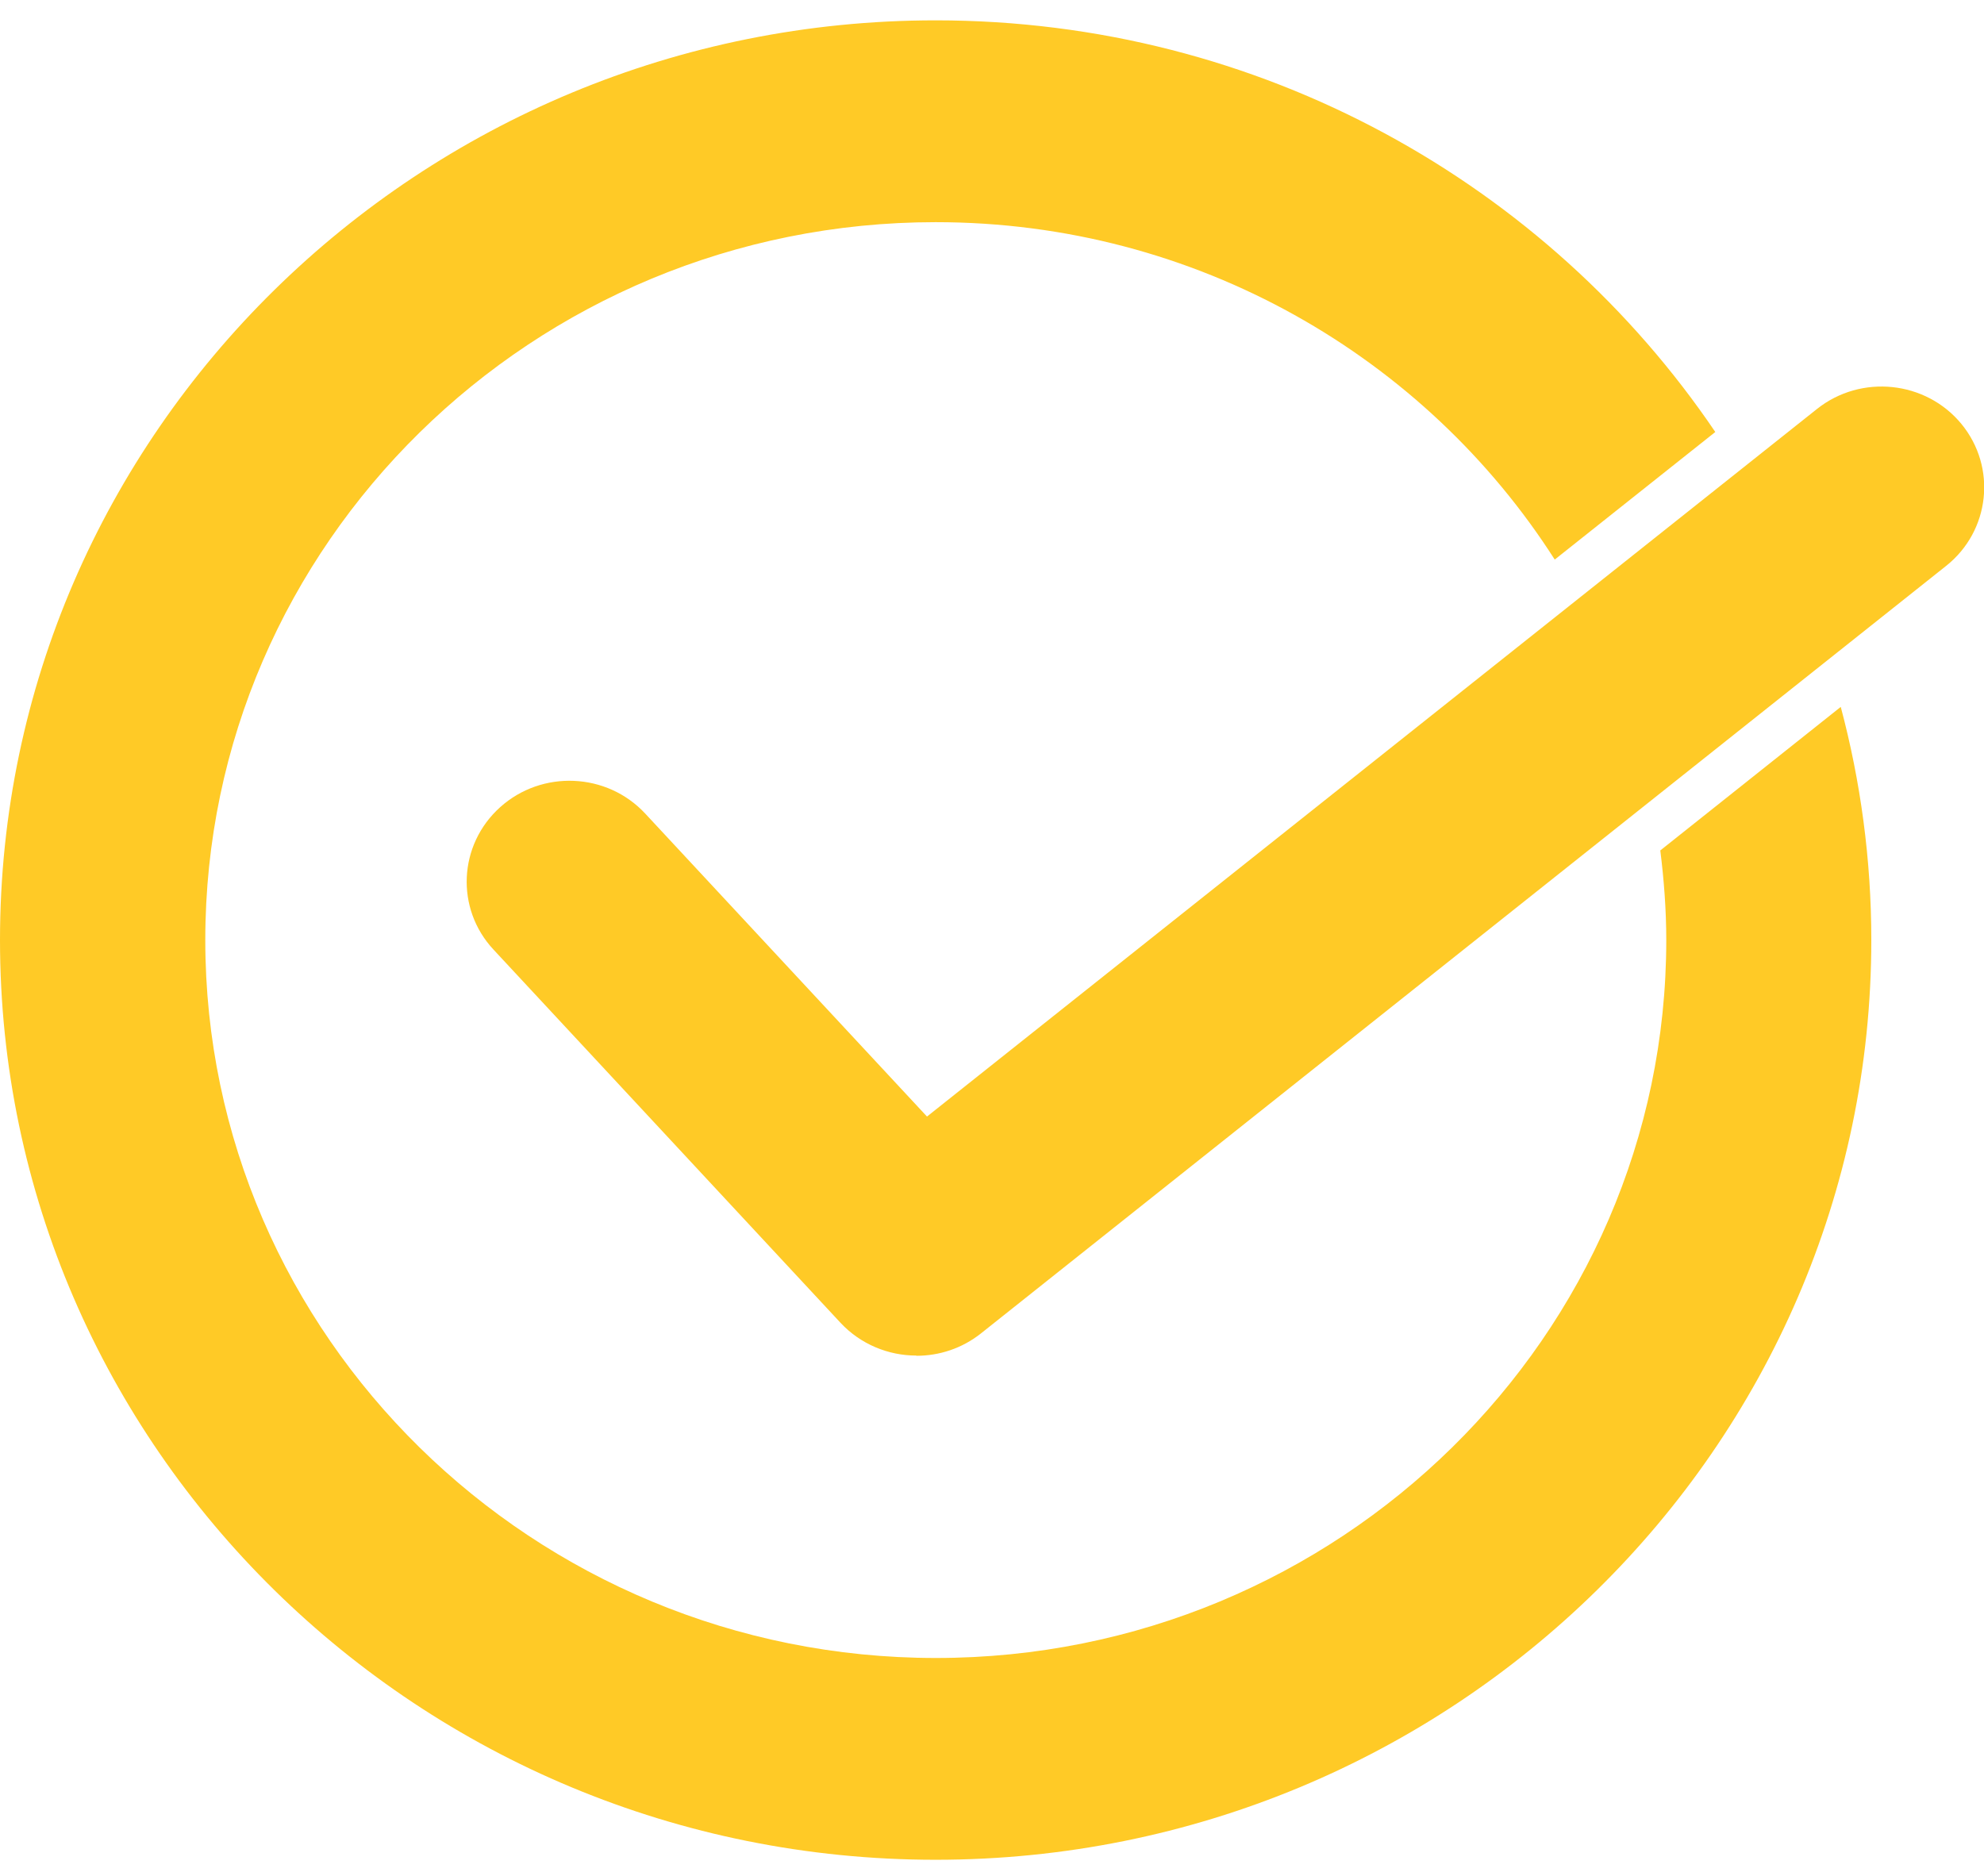
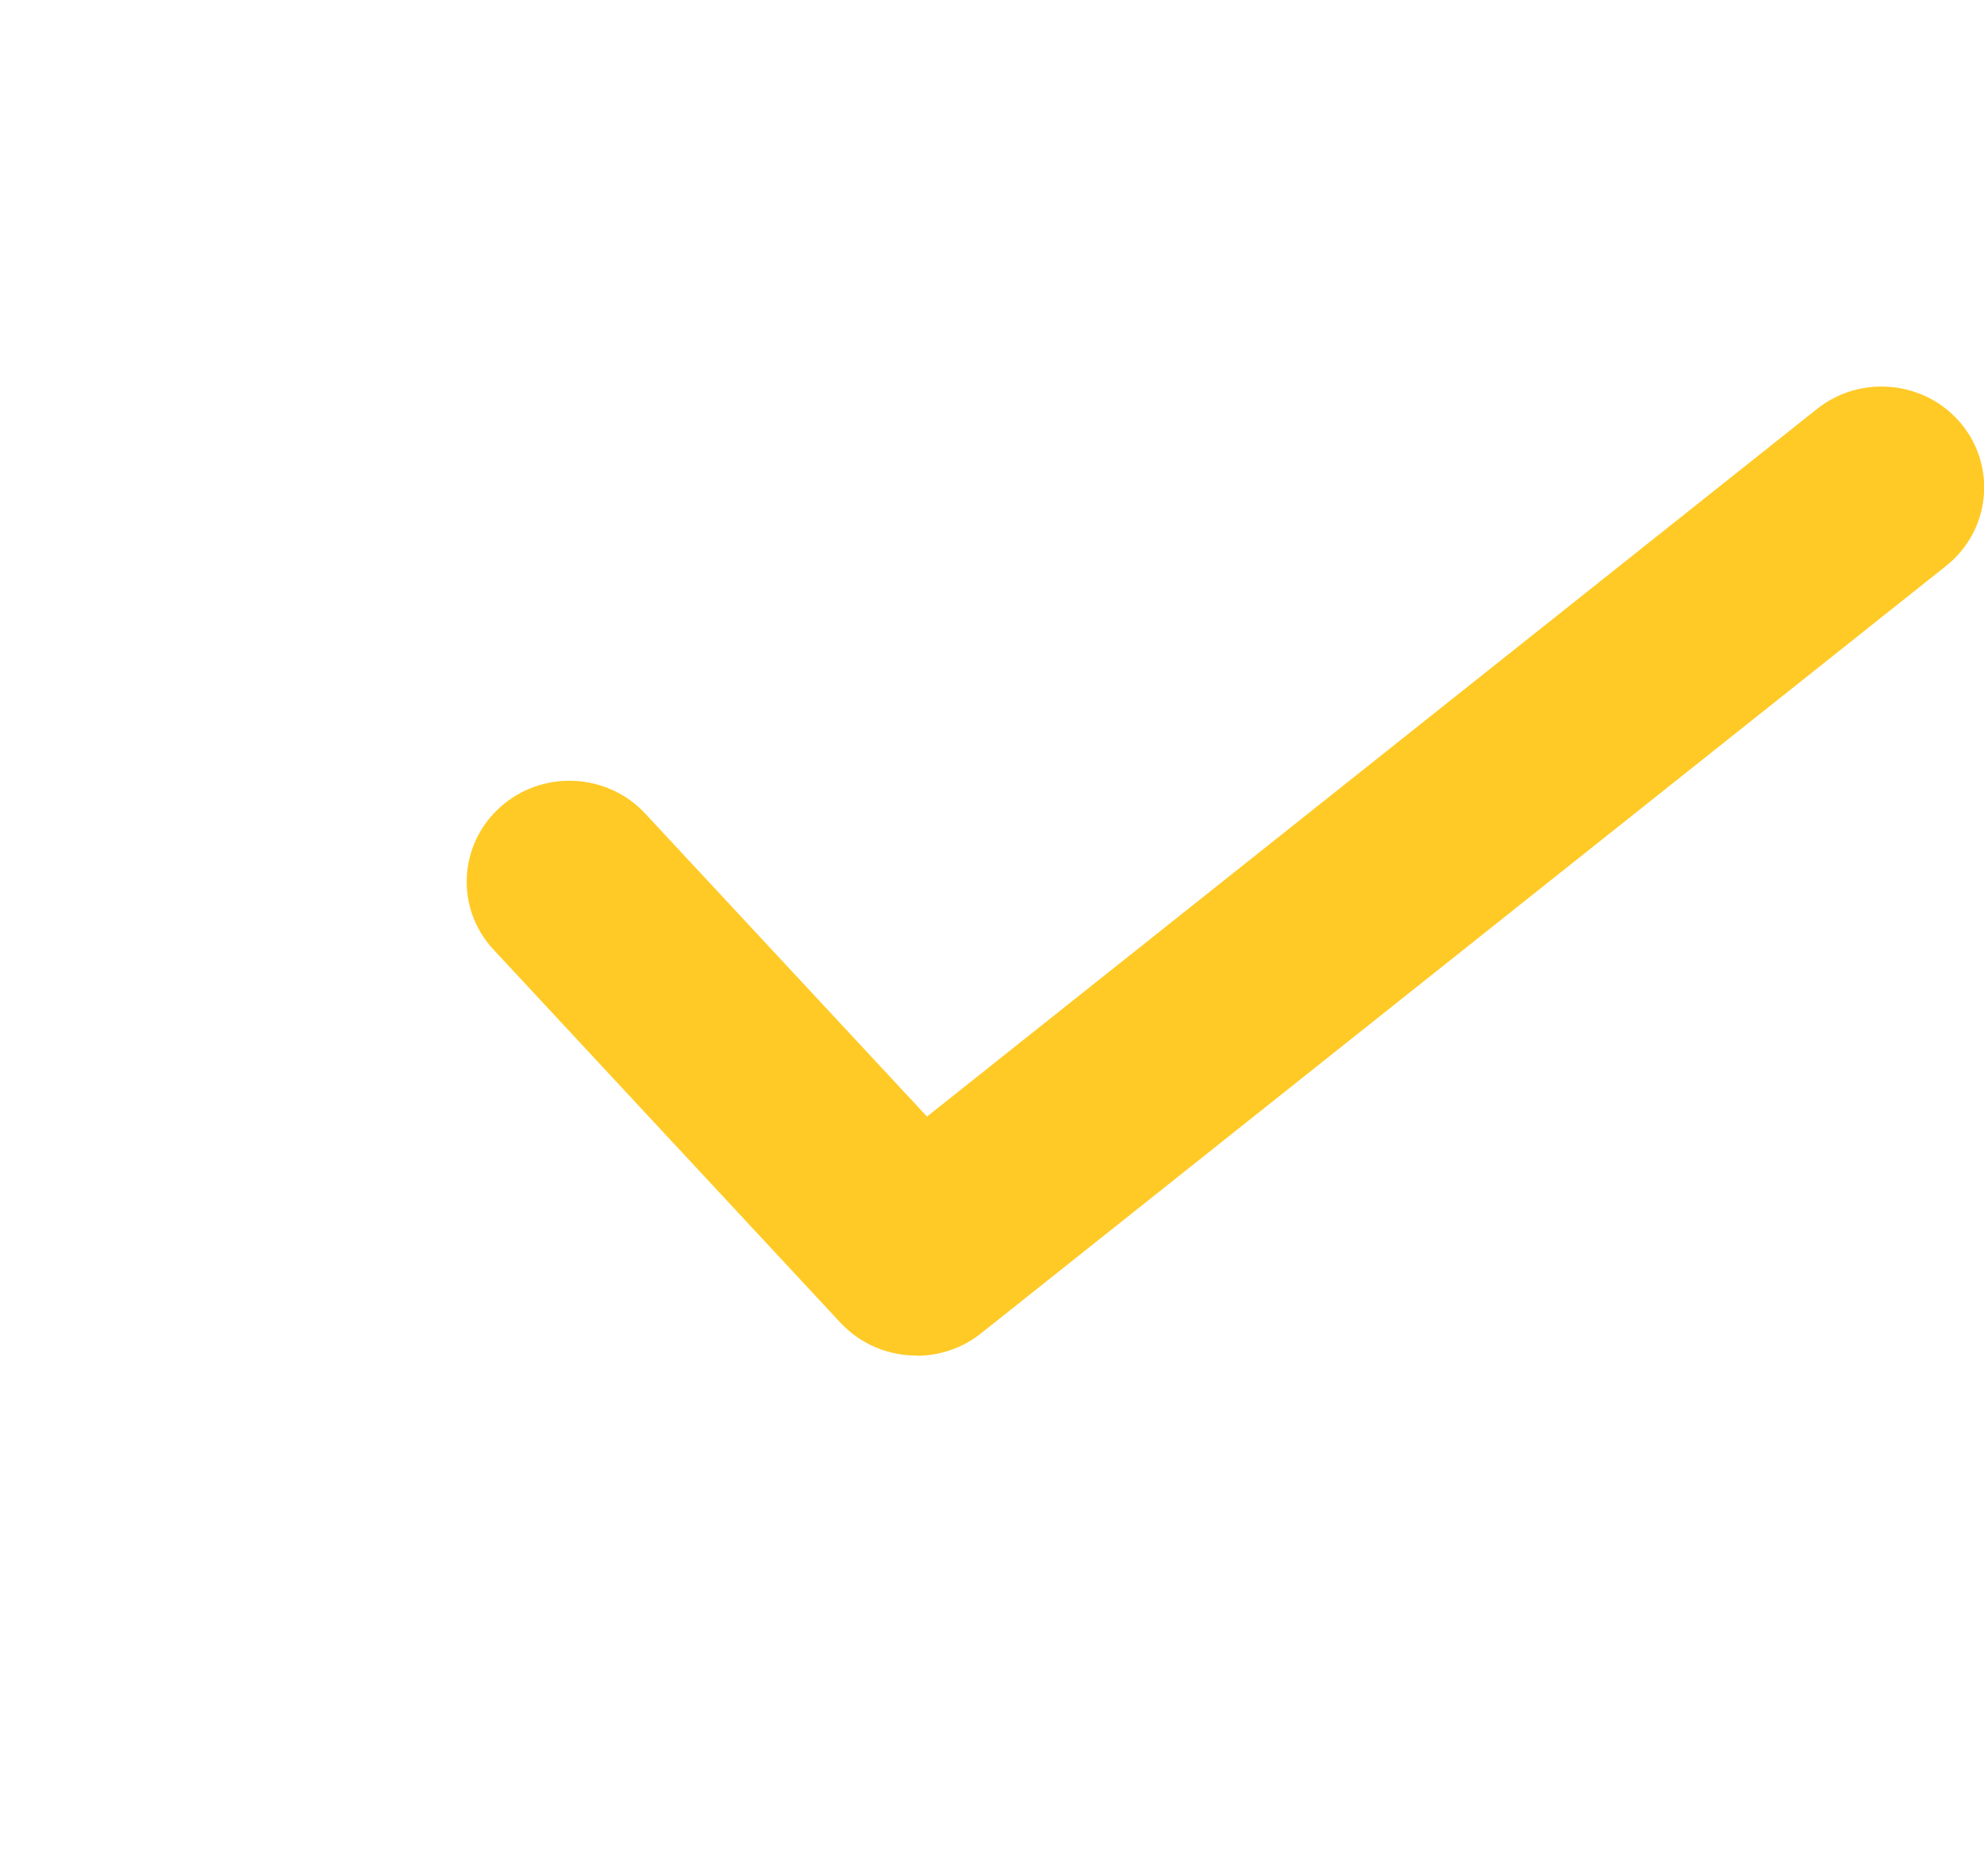
<svg xmlns="http://www.w3.org/2000/svg" width="55" height="52" viewBox="0 0 55 52" fill="none">
  <g clip-path="url(#clip0_2861_1131)">
    <path d="M25.401 37.58C24.629 37.58 23.858 37.269 23.301 36.672L13.684 26.329C12.621 25.192 12.703 23.42 13.867 22.376C15.024 21.338 16.826 21.412 17.888 22.556L25.698 30.954L50.371 11.337C51.592 10.367 53.387 10.554 54.374 11.753C55.36 12.953 55.171 14.718 53.95 15.688L27.196 36.964C26.672 37.381 26.039 37.586 25.407 37.586L25.401 37.58Z" fill="#FFCA26" />
-     <path d="M46.027 23.581C46.128 24.395 46.192 25.222 46.192 26.061C46.192 37.038 37.105 45.964 25.945 45.964C14.784 45.964 5.691 37.038 5.691 26.061C5.691 15.084 14.777 6.159 25.938 6.159C33.166 6.159 39.514 9.9 43.1 15.513L47.551 11.976C42.897 5.102 34.949 0.564 25.938 0.564C11.635 0.564 0 12.001 0 26.061C0 40.121 11.635 51.558 25.938 51.558C40.241 51.558 51.876 40.121 51.876 26.061C51.876 23.83 51.579 21.661 51.029 19.597L46.021 23.581H46.027Z" fill="#FFCA26" />
  </g>
  <defs>
    <clipPath id="clip0_2861_1131">
      <rect width="55" height="51" fill="white" transform="translate(0 0.564)" />
    </clipPath>
  </defs>
</svg>